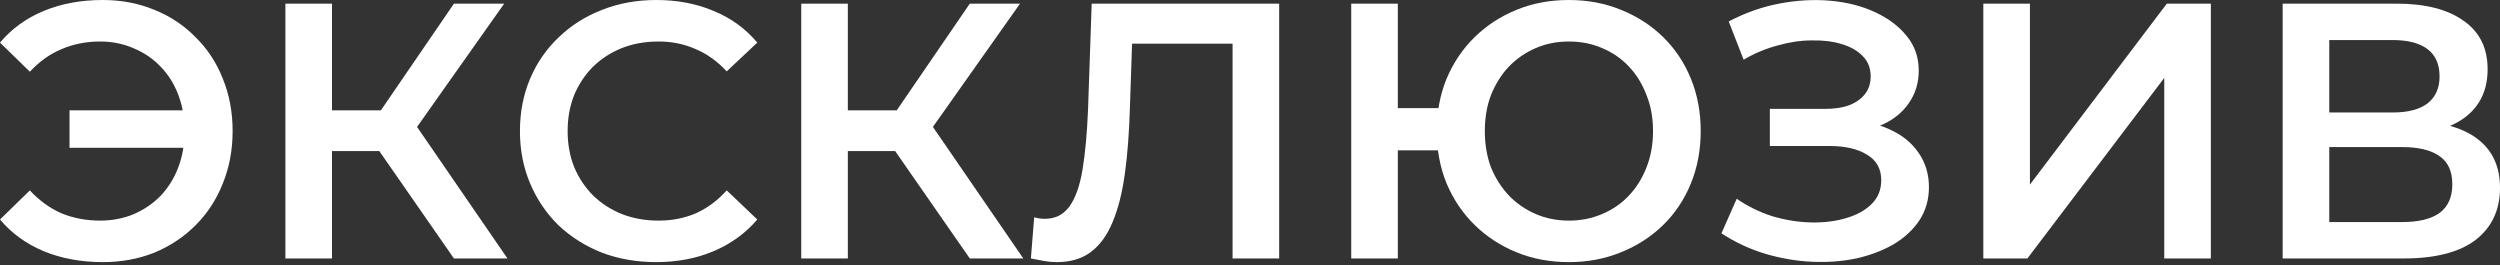
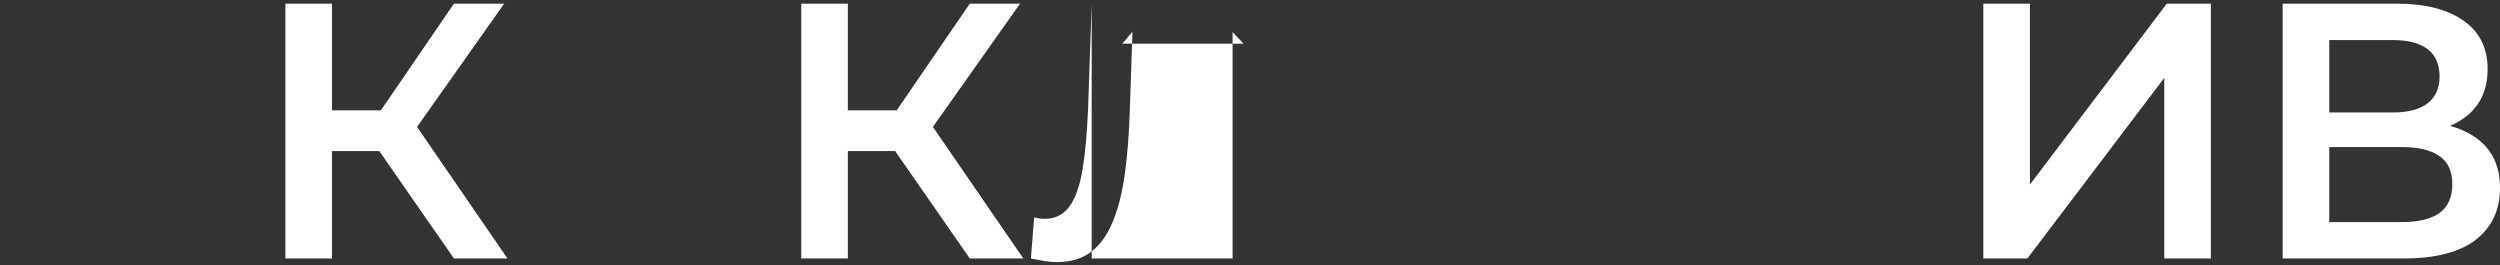
<svg xmlns="http://www.w3.org/2000/svg" width="330" height="35" viewBox="0 0 330 35" fill="none">
  <rect x="0" y="0" width="330" height="35" fill="#333333" stroke="none" />
-   <path d="M9.178 19.51V14.56H26.526V19.51H9.178ZM13.551 0C16.018 0 18.293 0.432 20.375 1.297C22.457 2.13 24.267 3.332 25.805 4.901C27.375 6.439 28.576 8.265 29.409 10.38C30.274 12.494 30.706 14.801 30.706 17.299C30.706 19.798 30.274 22.105 29.409 24.219C28.576 26.334 27.375 28.175 25.805 29.745C24.267 31.283 22.457 32.484 20.375 33.349C18.293 34.182 16.018 34.599 13.551 34.599C10.7 34.599 8.105 34.118 5.766 33.157C3.46 32.196 1.538 30.802 0 28.976L3.94 25.132C5.19 26.478 6.583 27.487 8.121 28.16C9.691 28.8 11.389 29.121 13.215 29.121C14.817 29.121 16.306 28.832 17.684 28.256C19.061 27.647 20.247 26.83 21.24 25.805C22.233 24.748 23.002 23.498 23.546 22.057C24.091 20.615 24.363 19.029 24.363 17.299C24.363 15.569 24.091 13.984 23.546 12.542C23.002 11.1 22.233 9.867 21.24 8.842C20.247 7.785 19.061 6.968 17.684 6.391C16.306 5.782 14.817 5.478 13.215 5.478C11.389 5.478 9.691 5.814 8.121 6.487C6.583 7.128 5.19 8.121 3.94 9.467L0 5.622C1.538 3.796 3.46 2.403 5.766 1.442C8.105 0.481 10.7 0 13.551 0Z" fill="white" />
  <path d="M59.921 34.118L48.532 17.732L53.578 14.608L66.985 34.118H59.921ZM37.672 34.118V0.481H43.823V34.118H37.672ZM41.949 19.942V14.56H53.29V19.942H41.949ZM54.155 18.02L48.436 17.251L59.921 0.481H66.553L54.155 18.02Z" fill="white" />
-   <path d="M86.605 34.599C84.042 34.599 81.655 34.182 79.445 33.349C77.266 32.484 75.36 31.283 73.727 29.745C72.125 28.175 70.875 26.334 69.978 24.219C69.081 22.105 68.633 19.798 68.633 17.299C68.633 14.801 69.081 12.494 69.978 10.38C70.875 8.265 72.141 6.439 73.775 4.901C75.408 3.332 77.314 2.13 79.493 1.297C81.671 0.432 84.058 0 86.653 0C89.408 0 91.923 0.481 94.197 1.442C96.472 2.371 98.394 3.764 99.964 5.622L95.927 9.419C94.71 8.105 93.348 7.128 91.843 6.487C90.337 5.814 88.703 5.478 86.941 5.478C85.179 5.478 83.561 5.766 82.088 6.343C80.646 6.92 79.381 7.737 78.292 8.794C77.234 9.851 76.401 11.1 75.793 12.542C75.216 13.984 74.928 15.569 74.928 17.299C74.928 19.029 75.216 20.615 75.793 22.057C76.401 23.498 77.234 24.748 78.292 25.805C79.381 26.862 80.646 27.679 82.088 28.256C83.561 28.832 85.179 29.121 86.941 29.121C88.703 29.121 90.337 28.8 91.843 28.16C93.348 27.487 94.71 26.478 95.927 25.132L99.964 28.976C98.394 30.802 96.472 32.196 94.197 33.157C91.923 34.118 89.392 34.599 86.605 34.599Z" fill="white" />
  <path d="M128.013 34.118L116.624 17.732L121.67 14.608L135.077 34.118H128.013ZM105.764 34.118V0.481H111.915V34.118H105.764ZM110.041 19.942V14.56H121.382V19.942H110.041ZM122.246 18.02L116.528 17.251L128.013 0.481H134.644L122.246 18.02Z" fill="white" />
-   <path d="M139.49 34.599C138.946 34.599 138.401 34.551 137.856 34.455C137.312 34.358 136.719 34.246 136.078 34.118L136.511 28.688C136.959 28.816 137.44 28.88 137.953 28.88C139.298 28.88 140.371 28.336 141.172 27.247C141.973 26.125 142.55 24.491 142.902 22.345C143.255 20.199 143.495 17.556 143.623 14.416L144.103 0.481H168.851V34.118H162.7V4.229L164.142 5.766H148.14L149.485 4.181L149.149 14.176C149.053 17.508 148.829 20.439 148.476 22.97C148.124 25.5 147.579 27.631 146.843 29.361C146.138 31.059 145.193 32.356 144.007 33.253C142.822 34.15 141.316 34.599 139.49 34.599Z" fill="white" />
-   <path d="M178.362 34.118V0.481H184.513V14.272H193.211V19.846H184.513V34.118H178.362ZM207.098 34.599C204.599 34.599 202.293 34.166 200.178 33.301C198.064 32.436 196.222 31.235 194.652 29.697C193.082 28.16 191.849 26.334 190.952 24.219C190.087 22.105 189.655 19.798 189.655 17.299C189.655 14.801 190.087 12.494 190.952 10.38C191.849 8.265 193.082 6.439 194.652 4.901C196.222 3.364 198.064 2.162 200.178 1.297C202.293 0.432 204.599 0 207.098 0C209.565 0 211.855 0.432 213.97 1.297C216.116 2.162 217.974 3.364 219.544 4.901C221.114 6.439 222.331 8.265 223.196 10.38C224.061 12.494 224.494 14.801 224.494 17.299C224.494 19.798 224.061 22.105 223.196 24.219C222.331 26.334 221.114 28.16 219.544 29.697C217.974 31.235 216.116 32.436 213.97 33.301C211.855 34.166 209.565 34.599 207.098 34.599ZM207.098 29.121C208.668 29.121 210.126 28.832 211.471 28.256C212.849 27.679 214.034 26.862 215.027 25.805C216.02 24.748 216.789 23.514 217.334 22.105C217.91 20.663 218.199 19.061 218.199 17.299C218.199 15.537 217.91 13.952 217.334 12.542C216.789 11.1 216.02 9.851 215.027 8.794C214.034 7.737 212.849 6.92 211.471 6.343C210.126 5.766 208.668 5.478 207.098 5.478C205.528 5.478 204.071 5.766 202.725 6.343C201.38 6.92 200.194 7.737 199.169 8.794C198.176 9.851 197.391 11.1 196.815 12.542C196.27 13.952 195.998 15.537 195.998 17.299C195.998 19.061 196.27 20.663 196.815 22.105C197.391 23.514 198.176 24.748 199.169 25.805C200.194 26.862 201.38 27.679 202.725 28.256C204.071 28.832 205.528 29.121 207.098 29.121Z" fill="white" />
-   <path d="M227.229 30.802L229.247 26.237C230.688 27.23 232.258 27.999 233.956 28.544C235.686 29.056 237.4 29.329 239.098 29.361C240.796 29.393 242.333 29.201 243.711 28.784C245.121 28.368 246.242 27.743 247.075 26.91C247.908 26.077 248.324 25.036 248.324 23.787C248.324 22.281 247.699 21.16 246.45 20.423C245.233 19.654 243.567 19.27 241.452 19.27H233.62V14.368H240.972C242.862 14.368 244.32 13.984 245.345 13.215C246.402 12.446 246.931 11.405 246.931 10.091C246.931 9.002 246.578 8.105 245.873 7.4C245.201 6.695 244.272 6.167 243.086 5.814C241.933 5.462 240.62 5.302 239.146 5.334C237.704 5.334 236.199 5.558 234.629 6.007C233.059 6.423 231.569 7.048 230.16 7.881L228.19 2.835C230.304 1.714 232.514 0.929 234.821 0.481C237.16 0.032 239.418 -0.096 241.597 0.096C243.775 0.288 245.729 0.785 247.459 1.586C249.221 2.387 250.631 3.444 251.688 4.757C252.745 6.039 253.274 7.56 253.274 9.322C253.274 10.924 252.841 12.35 251.976 13.599C251.143 14.817 249.99 15.762 248.516 16.434C247.043 17.107 245.329 17.444 243.375 17.444L243.615 15.906C245.825 15.906 247.748 16.29 249.381 17.059C251.047 17.796 252.329 18.821 253.226 20.134C254.155 21.448 254.619 22.97 254.619 24.7C254.619 26.334 254.203 27.791 253.37 29.073C252.537 30.322 251.4 31.379 249.958 32.244C248.516 33.077 246.867 33.702 245.008 34.118C243.15 34.503 241.196 34.647 239.146 34.551C237.096 34.455 235.045 34.102 232.995 33.493C230.977 32.885 229.055 31.988 227.229 30.802Z" fill="white" />
+   <path d="M139.49 34.599C138.946 34.599 138.401 34.551 137.856 34.455C137.312 34.358 136.719 34.246 136.078 34.118L136.511 28.688C136.959 28.816 137.44 28.88 137.953 28.88C139.298 28.88 140.371 28.336 141.172 27.247C141.973 26.125 142.55 24.491 142.902 22.345C143.255 20.199 143.495 17.556 143.623 14.416L144.103 0.481V34.118H162.7V4.229L164.142 5.766H148.14L149.485 4.181L149.149 14.176C149.053 17.508 148.829 20.439 148.476 22.97C148.124 25.5 147.579 27.631 146.843 29.361C146.138 31.059 145.193 32.356 144.007 33.253C142.822 34.15 141.316 34.599 139.49 34.599Z" fill="white" />
  <path d="M261.799 34.118V0.481H267.95V24.363L286.018 0.481H291.833V34.118H285.682V10.284L267.614 34.118H261.799Z" fill="white" />
  <path d="M301.312 34.118V0.481H316.353C320.133 0.481 323.08 1.233 325.195 2.739C327.309 4.213 328.366 6.343 328.366 9.13C328.366 11.885 327.357 14.016 325.339 15.521C323.321 16.995 320.662 17.732 317.362 17.732L318.227 16.002C321.975 16.002 324.874 16.755 326.925 18.26C328.975 19.766 330 21.945 330 24.796C330 27.711 328.927 30.002 326.781 31.667C324.634 33.301 321.463 34.118 317.266 34.118H301.312ZM307.463 29.313H317.074C319.252 29.313 320.902 28.912 322.023 28.111C323.144 27.279 323.705 26.013 323.705 24.315C323.705 22.617 323.144 21.384 322.023 20.615C320.902 19.814 319.252 19.414 317.074 19.414H307.463V29.313ZM307.463 14.849H315.824C317.843 14.849 319.38 14.448 320.437 13.647C321.495 12.814 322.023 11.629 322.023 10.091C322.023 8.489 321.495 7.288 320.437 6.487C319.38 5.686 317.843 5.286 315.824 5.286H307.463V14.849Z" fill="white" />
</svg>